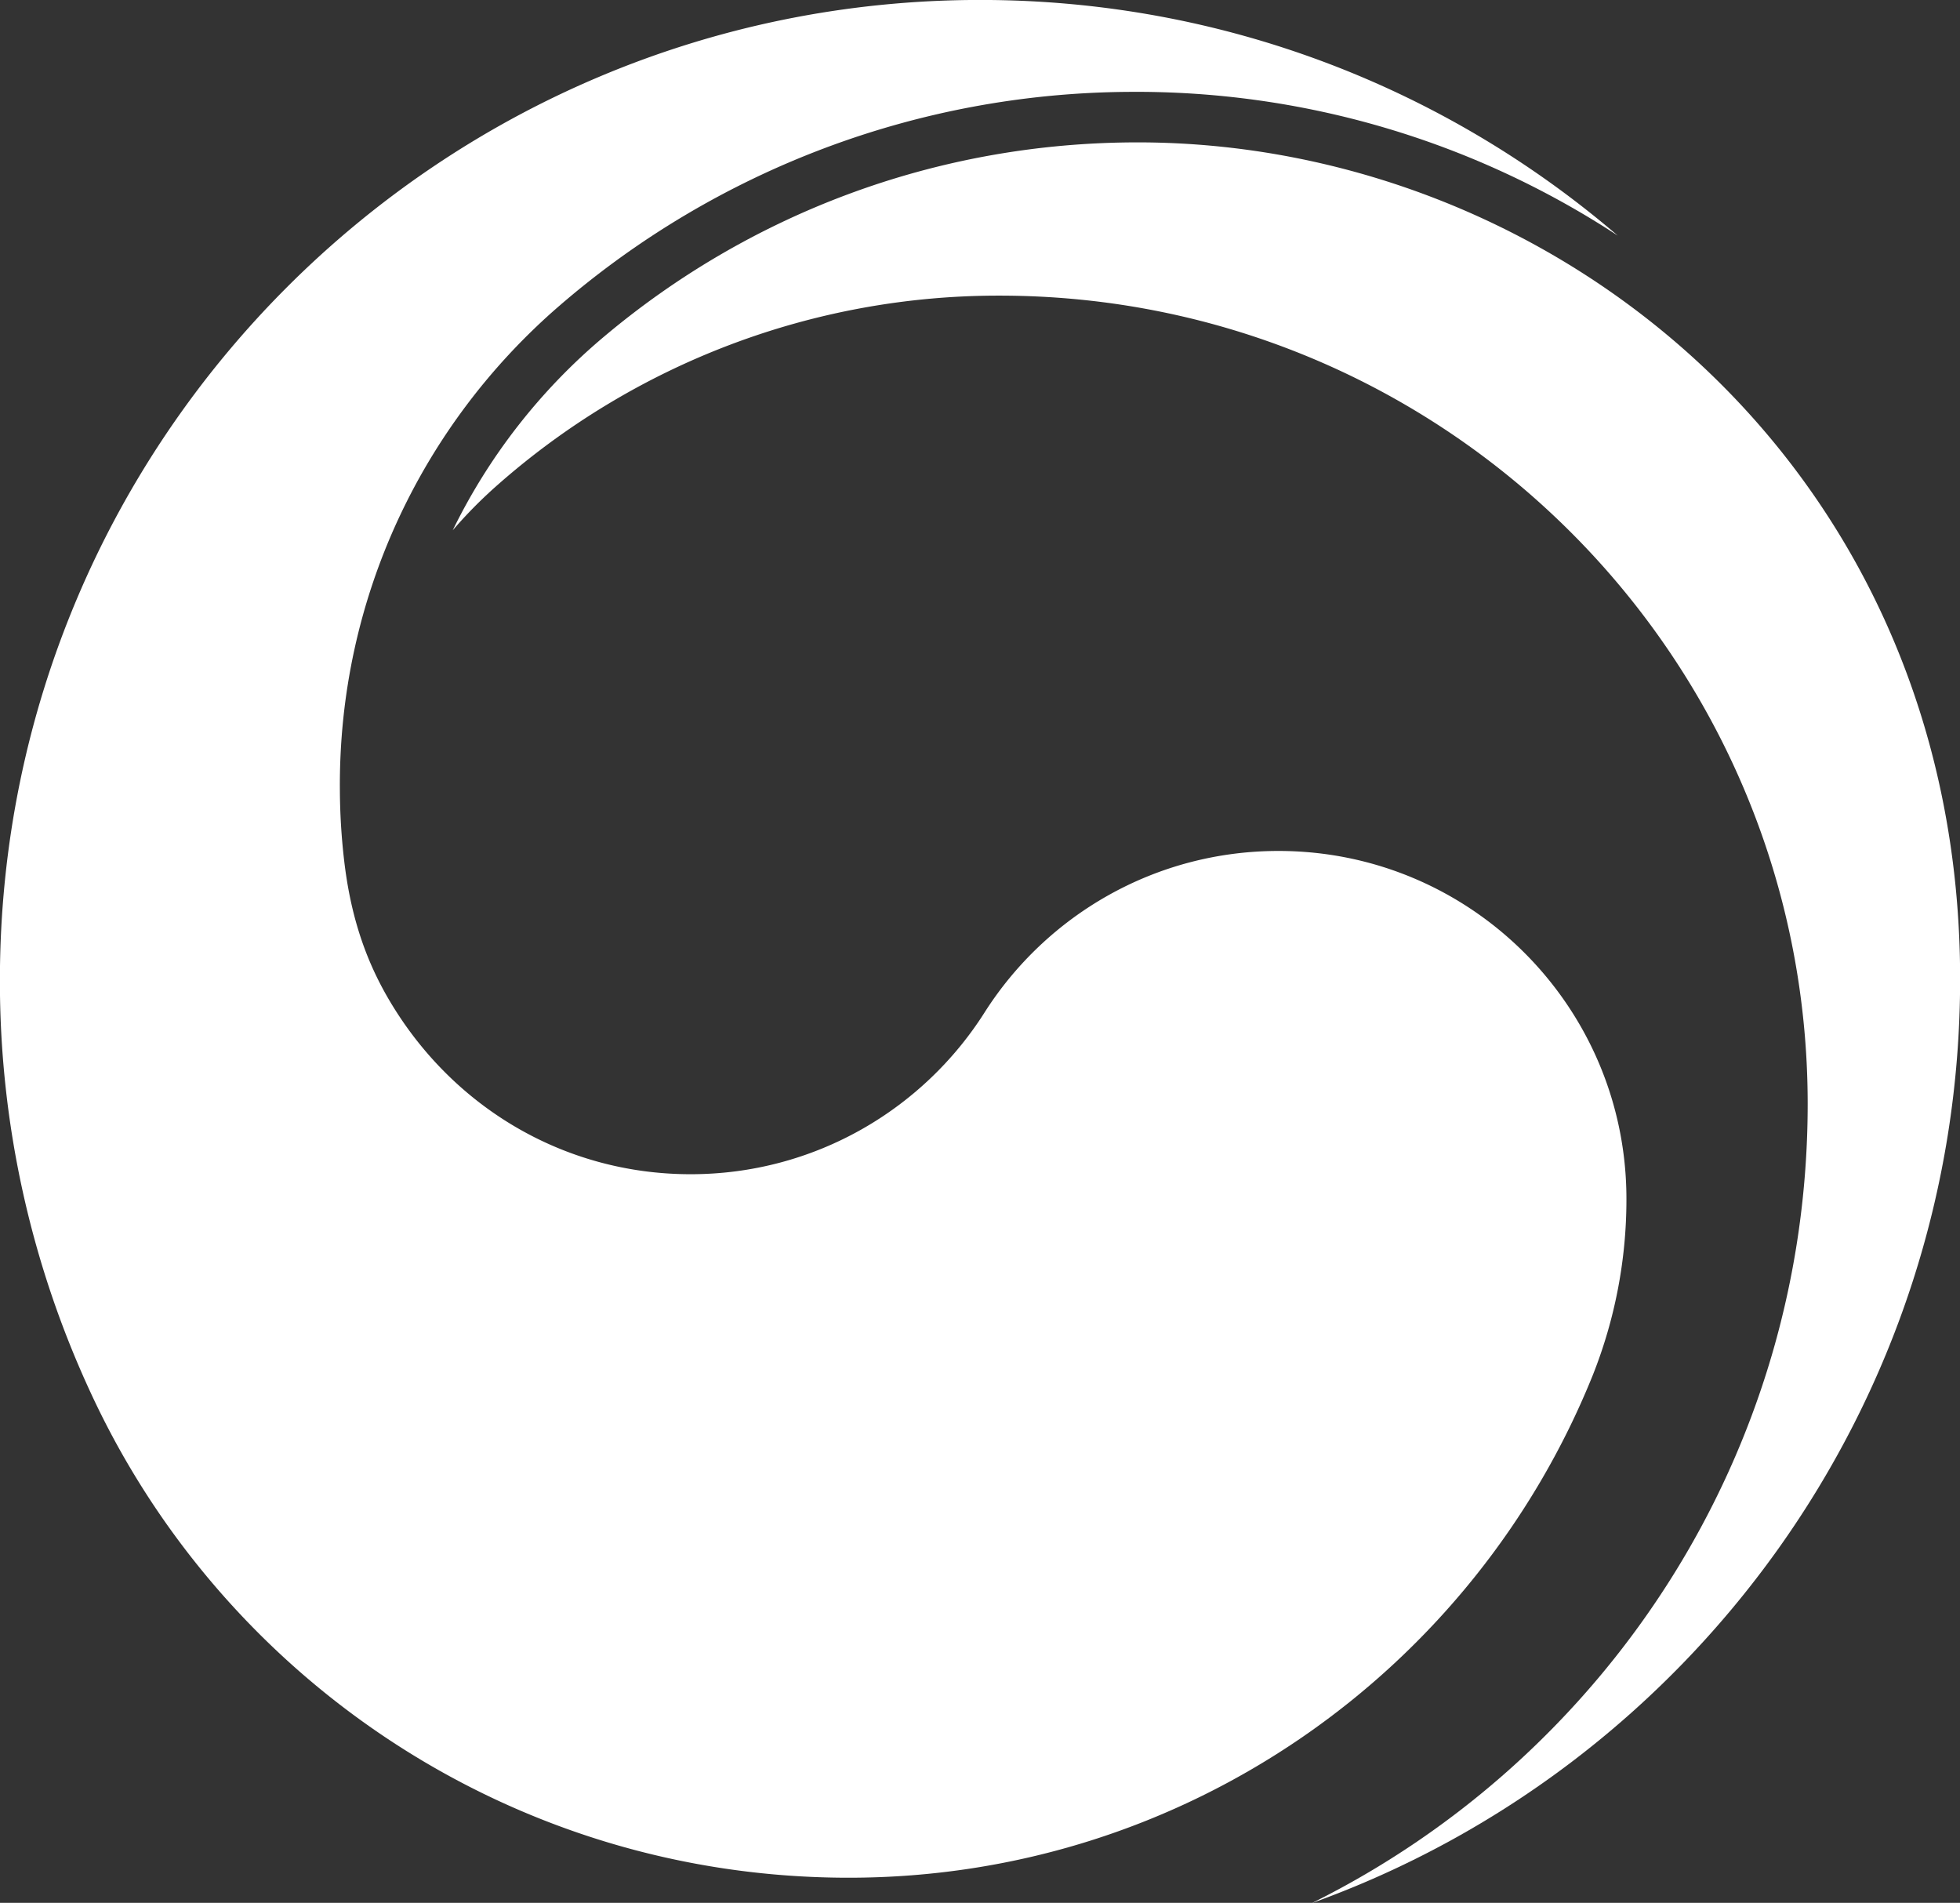
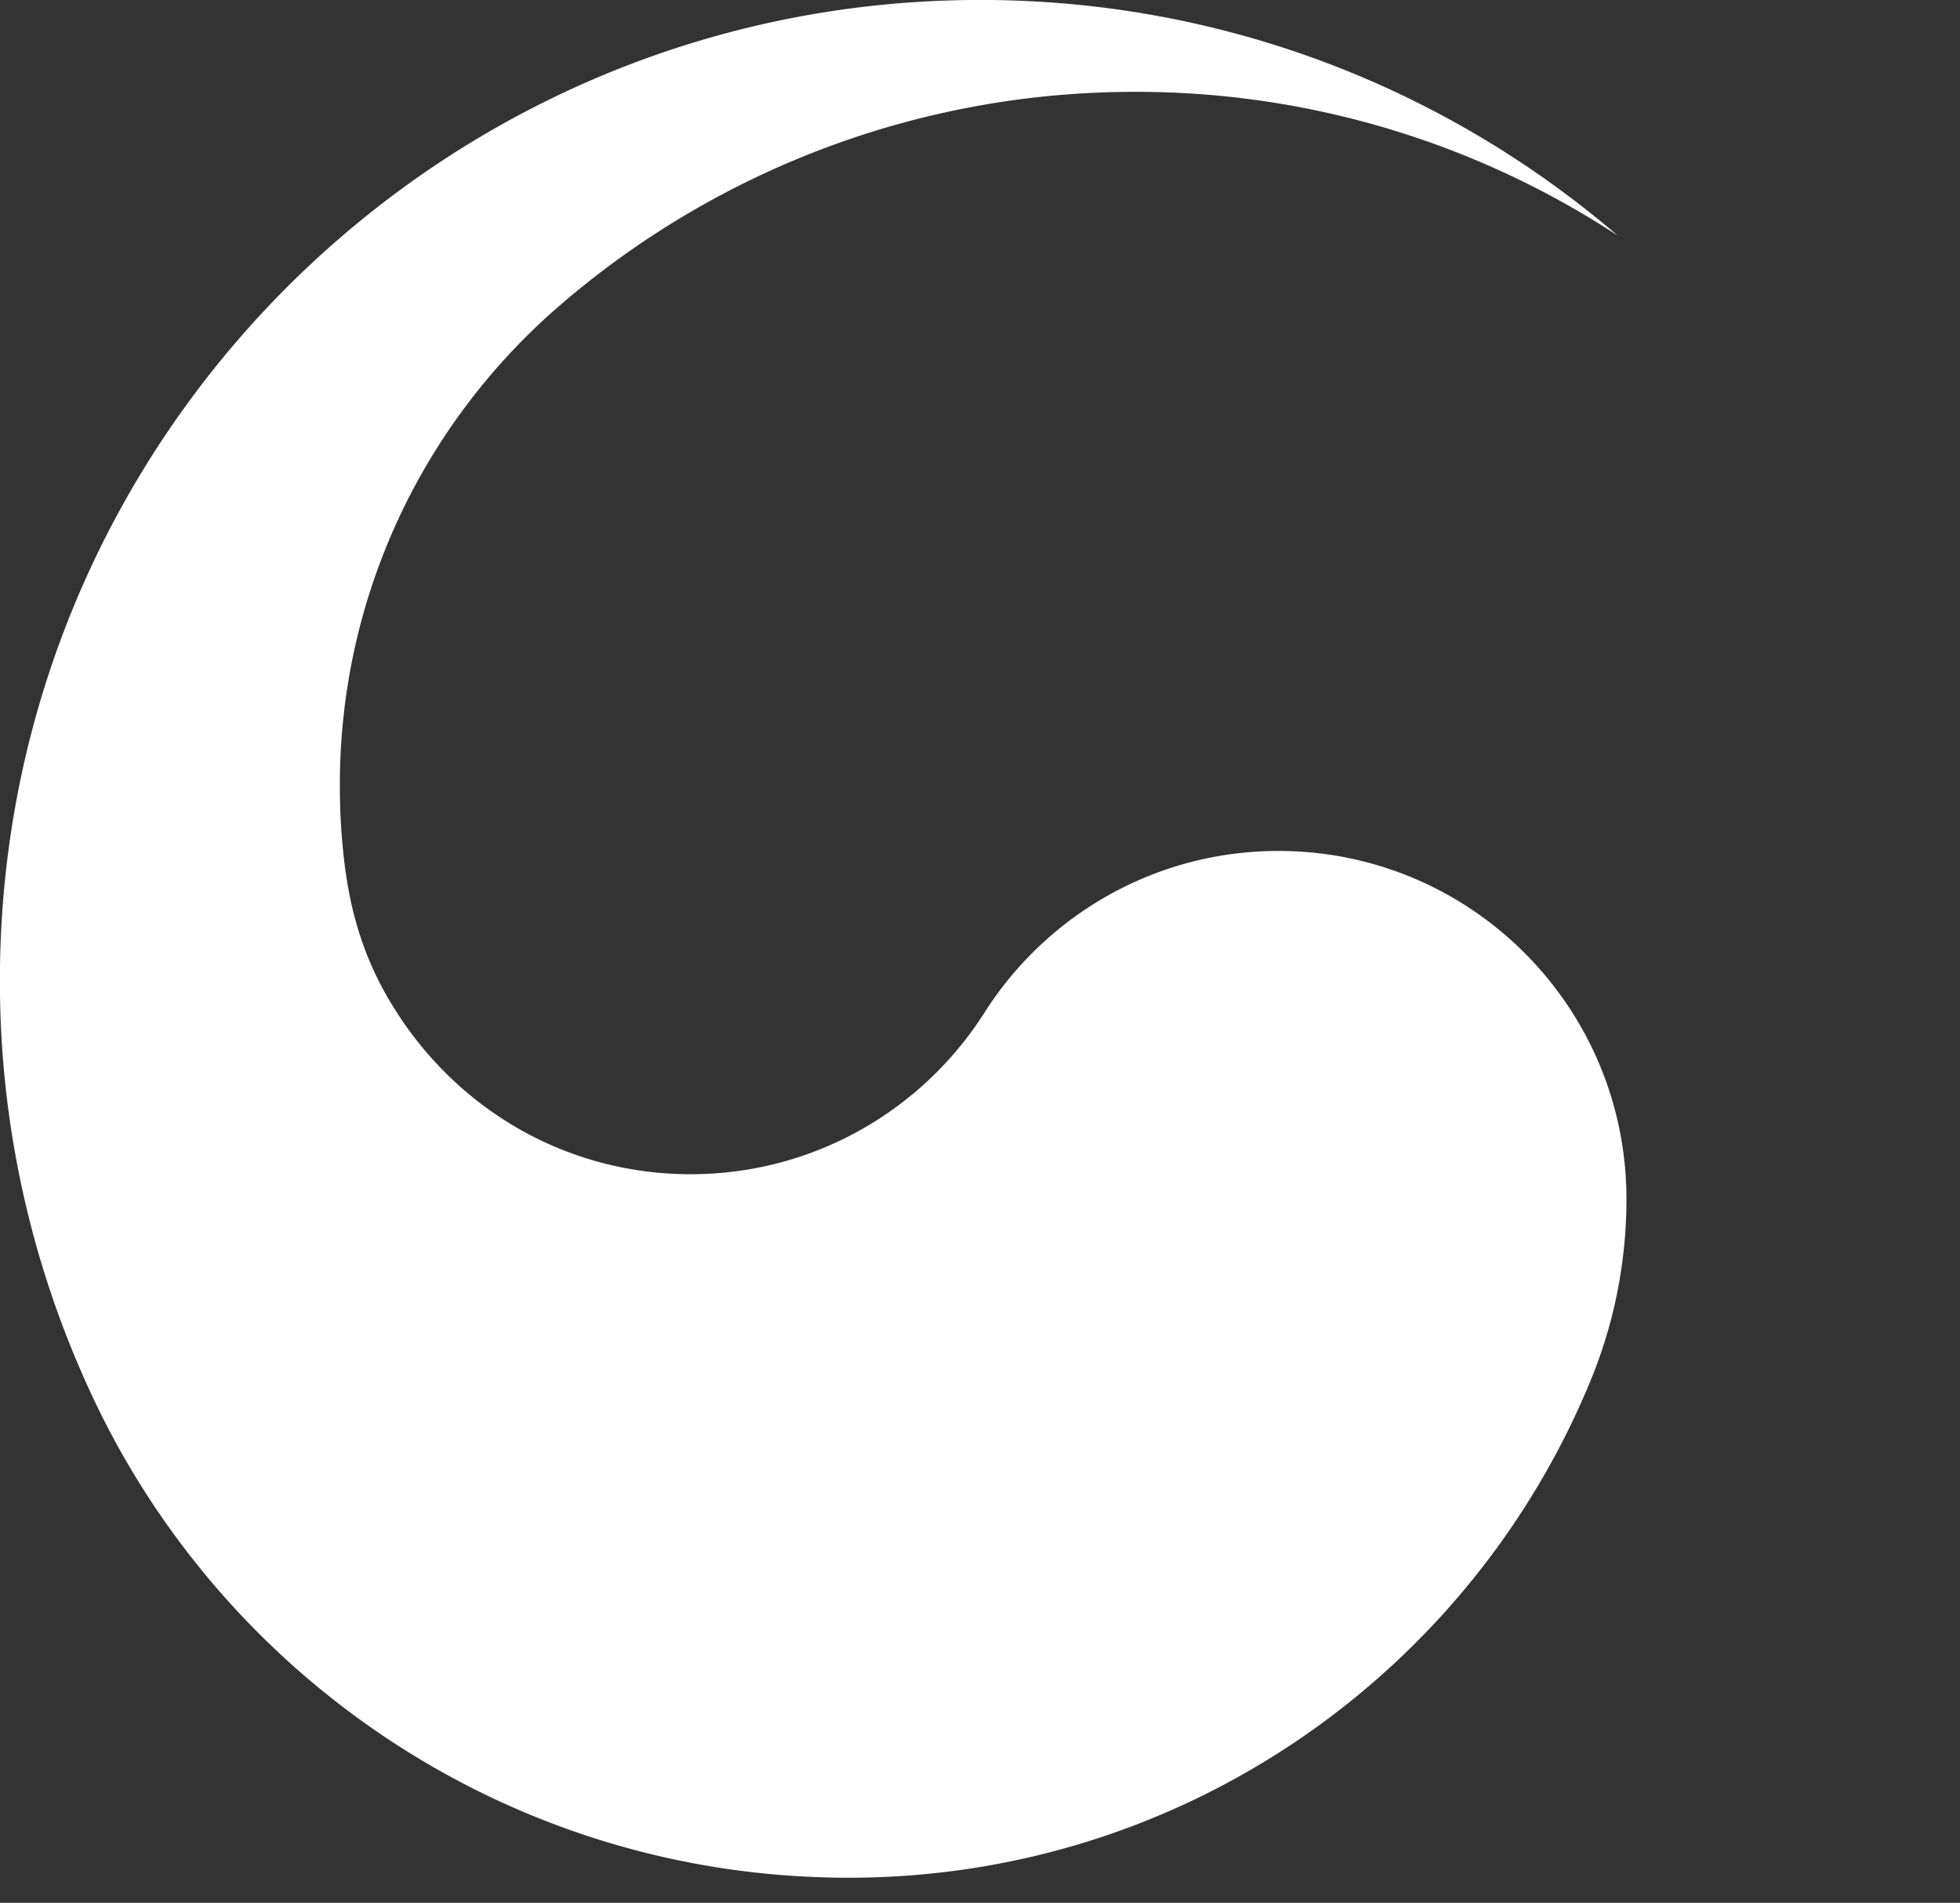
<svg xmlns="http://www.w3.org/2000/svg" width="309.051mm" height="300mm" viewBox="0 0 309.051 300">
  <rect x="0" y="0" width="309.051" height="300" fill="#333333" stroke="none" />
  <g style="fill:#fff">
    <g style="fill:#fff">
      <path d="M0 0a45.83 45.83 0 0 0 29.631 11.156A45.76 45.76 0 0 0 55.19 3.663c-8.936 7.659-20.547 12.286-33.24 12.286-28.23 0-51.118-22.884-51.118-51.112a50.9 50.9 0 0 1 4.708-21.448c6.886-14.953 22.01-25.34 39.553-25.34 17.577 0 32.618 10.85 38.8 26.213a24.8 24.8 0 0 1 1.75 9.174c0 10.024-8.125 18.145-18.144 18.145-6.448 0-12.108-3.361-15.329-8.428-3.216-5.064-8.879-8.426-15.322-8.426-6.673 0-12.574 3.585-15.84 9.289-1.227 2.145-1.929 4.44-2.235 7.14a33 33 0 0 0-.214 3.567C-11.53-15.193-7.084-6.12 0 0" style="fill:#fff;fill-opacity:1;fill-rule:nonzero;stroke:none" transform="matrix(3.024 0 0 -3.024 88.19 48.222)" />
    </g>
    <g style="fill:#fff">
-       <path d="M0 0c21.789 0 42.881-16.996 42.881-43.615 0-22.162-14.082-41.097-33.803-48.183 15.324 7.6 25.854 23.402 25.854 41.67 0 23.271-18.87 42.138-42.145 42.138a39.47 39.47 0 0 1-26.256-9.949 24 24 0 0 1-2.25-2.285 30.9 30.9 0 0 0 7.838 10.052C-20.365-3.826-10.63 0 0 0" style="fill:#fff;fill-opacity:1;fill-rule:nonzero;stroke:none" transform="matrix(3.024 0 0 -3.024 179.399 22.447)" />
-     </g>
+       </g>
  </g>
</svg>